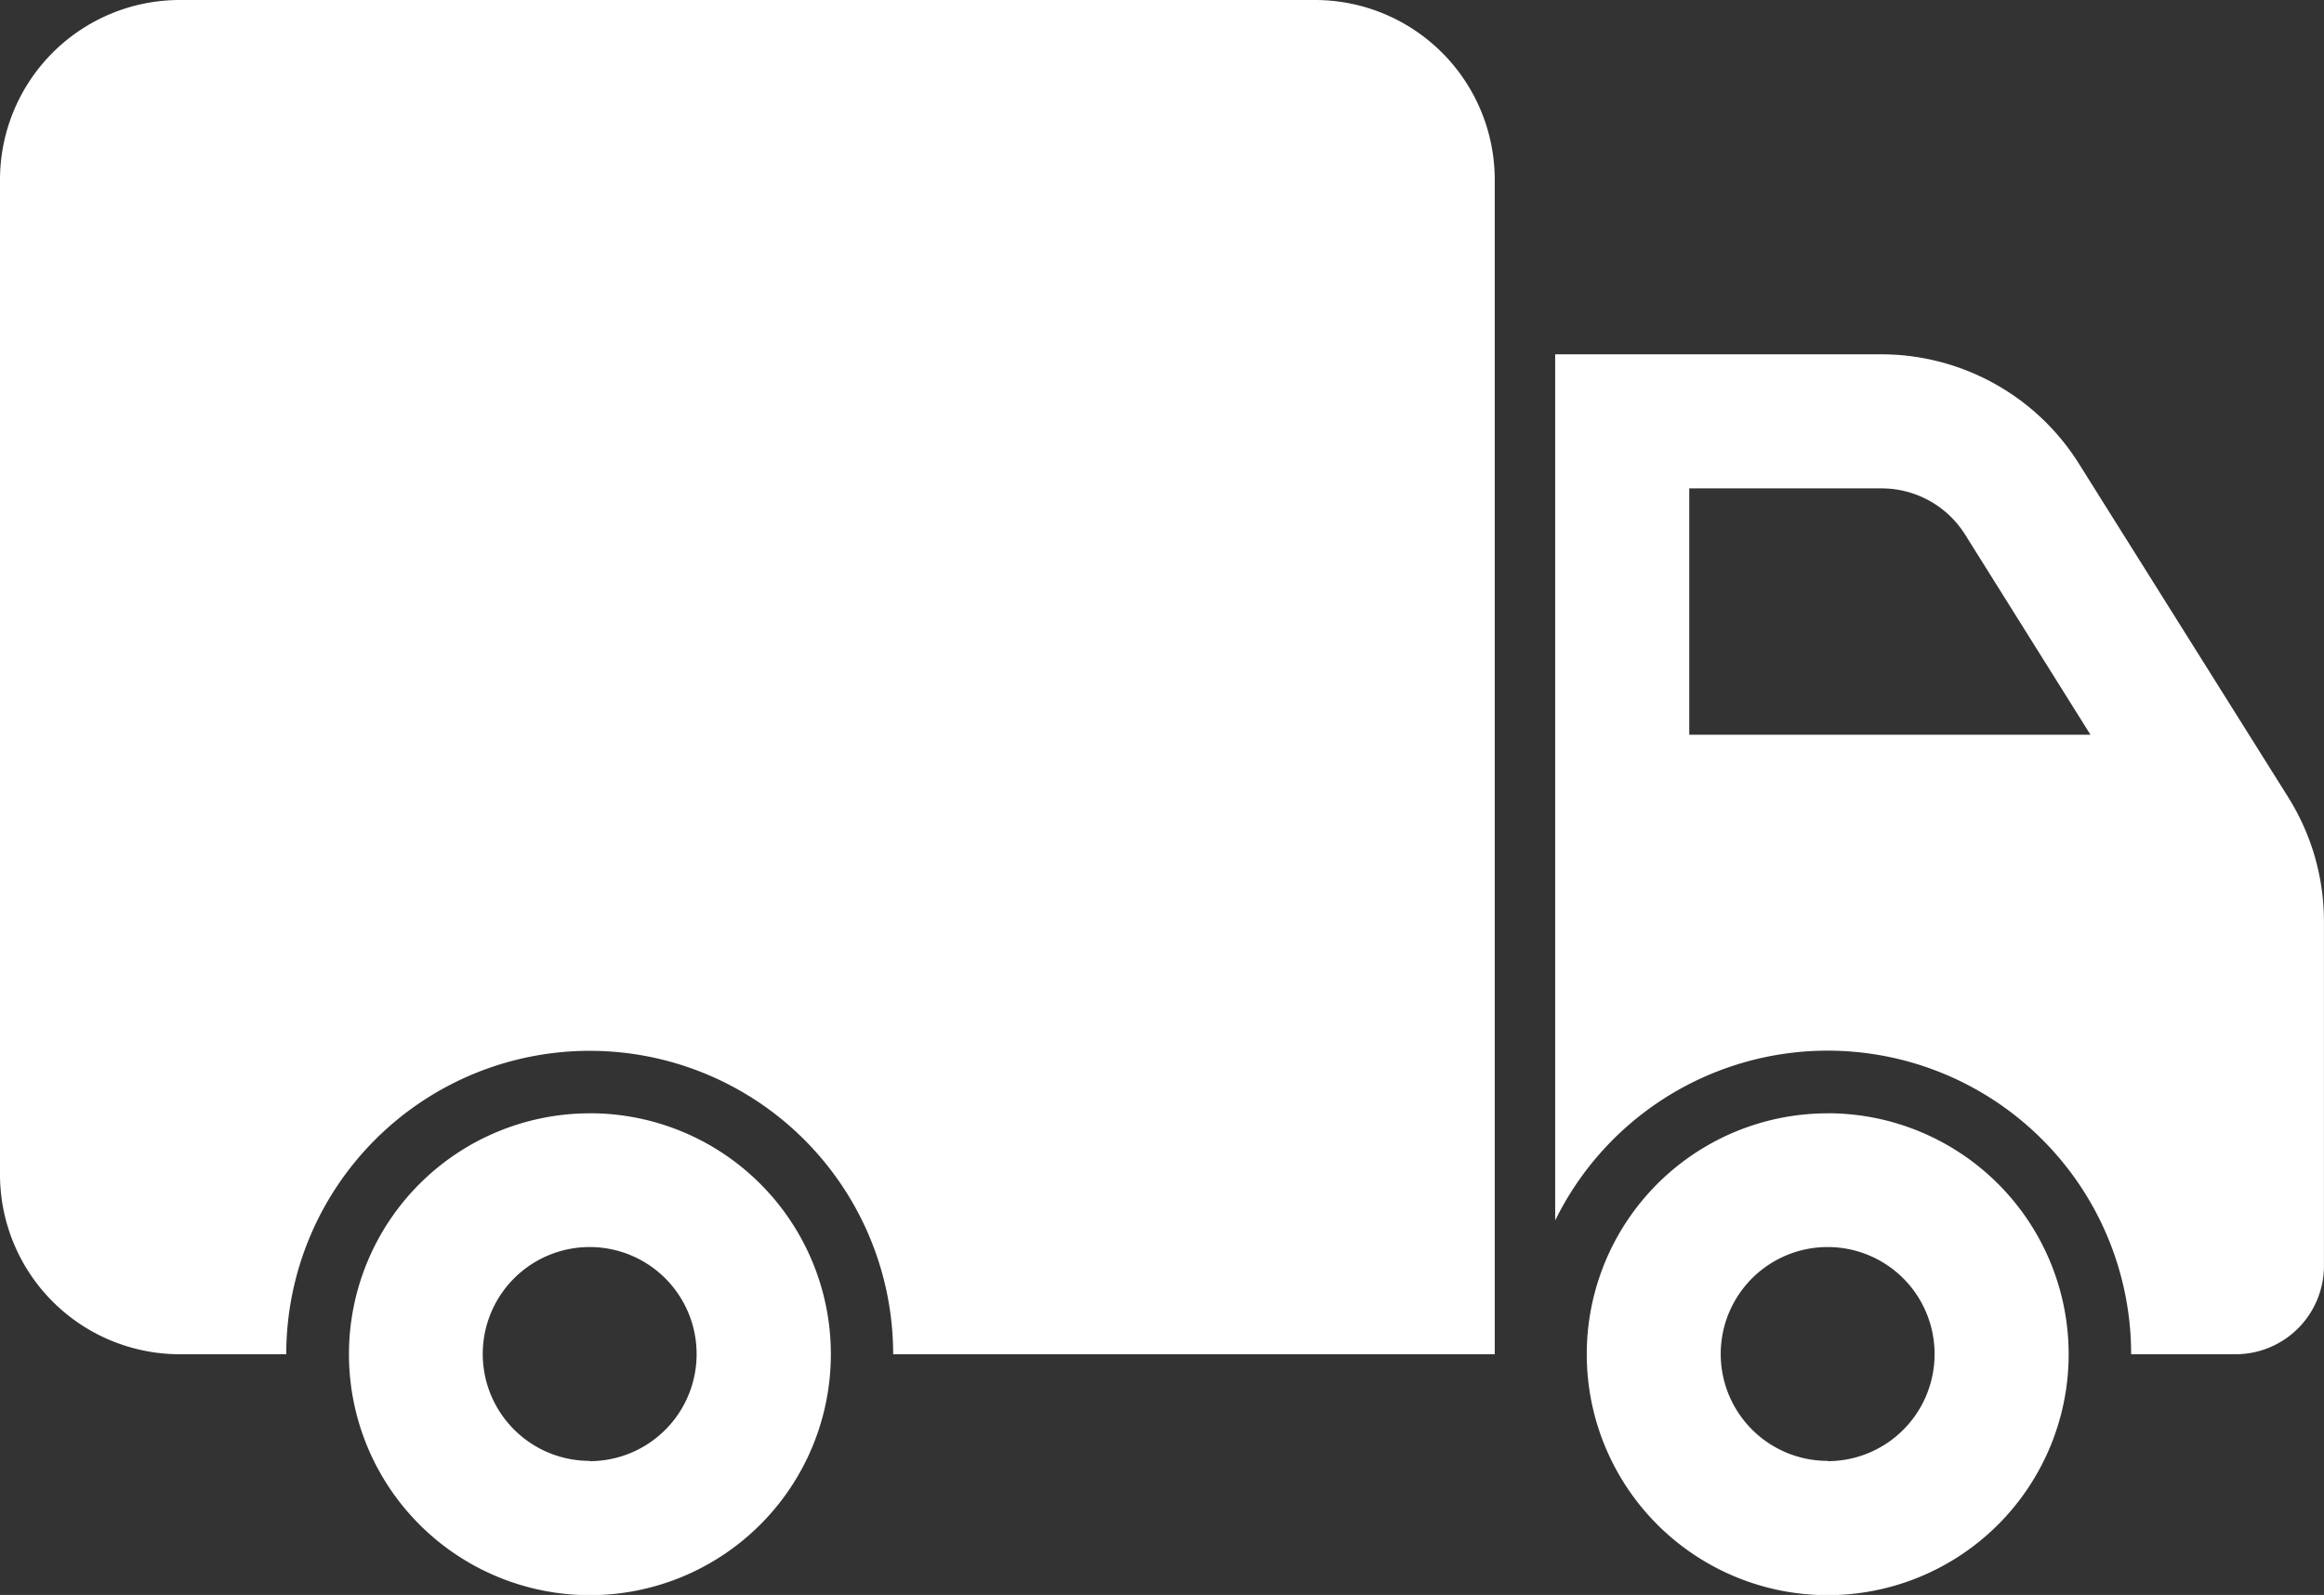
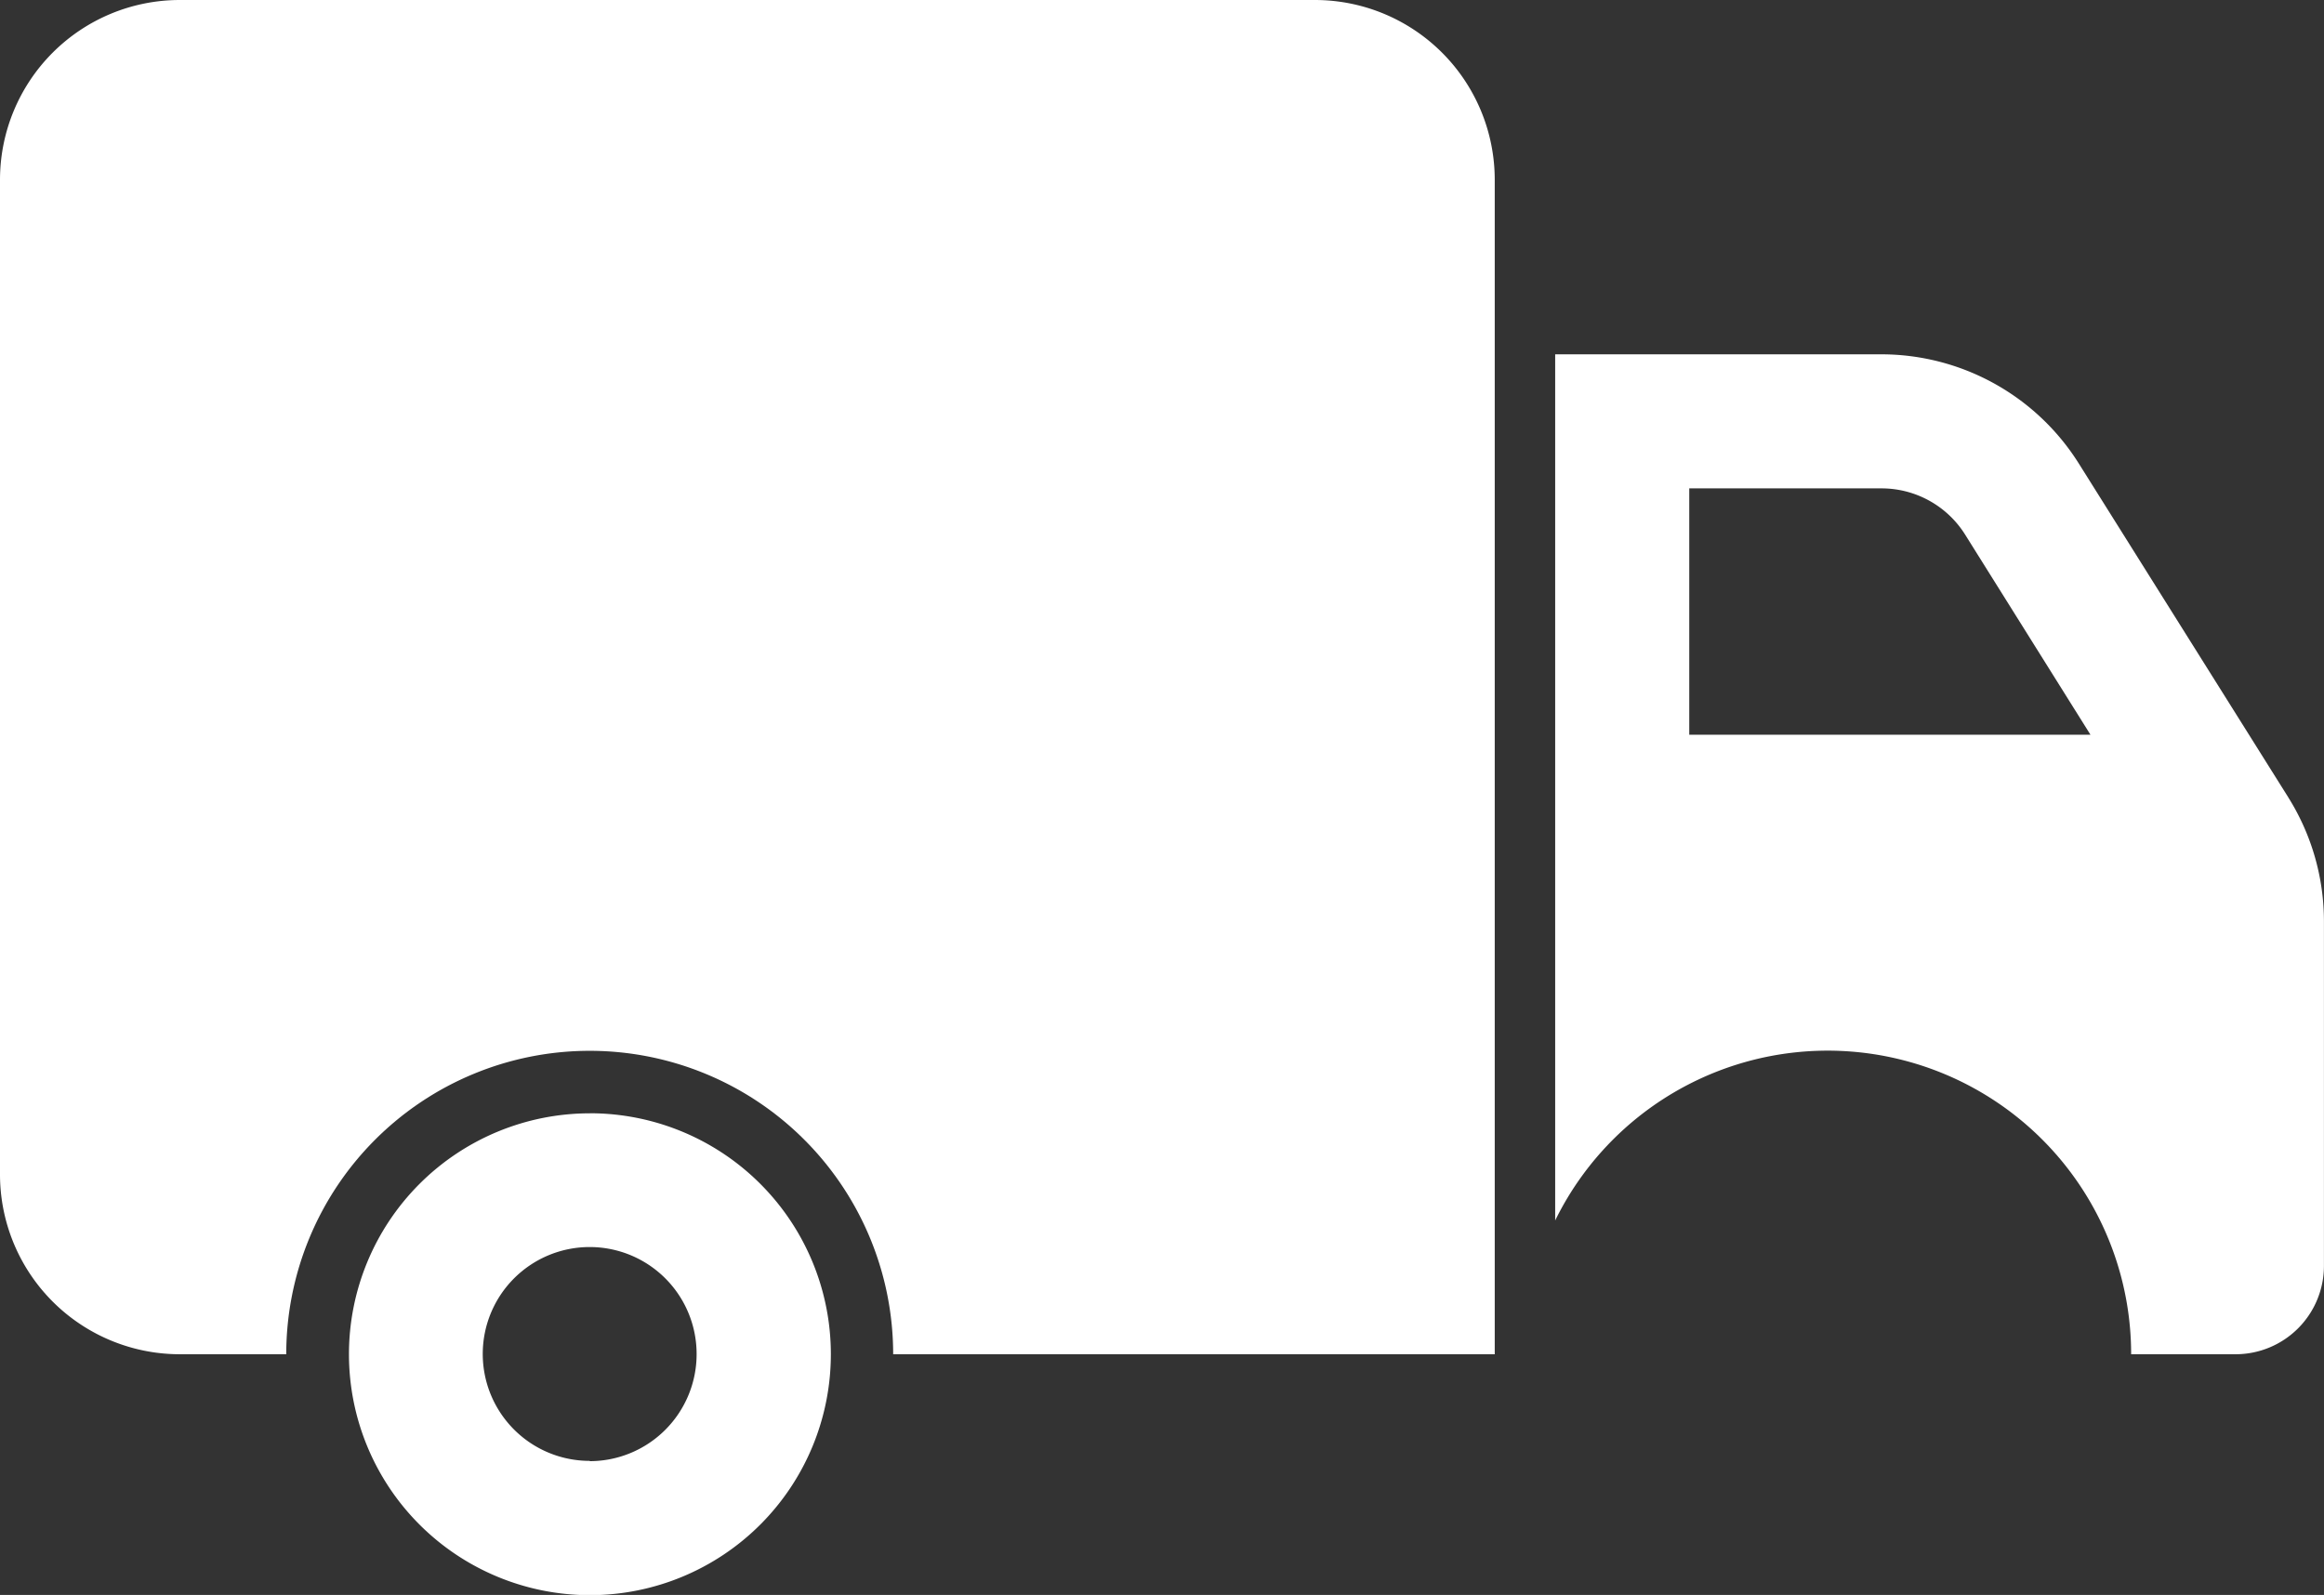
<svg xmlns="http://www.w3.org/2000/svg" width="40.838" height="28.03" viewBox="0 0 40.838 28.03">
  <rect x="0" y="0" width="40.838" height="28.03" fill="#333333" stroke="none" />
  <defs>
    <clipPath id="clip-path">
      <rect id="Rectangle_3620" data-name="Rectangle 3620" width="40.837" height="28.03" transform="translate(0 0)" fill="none" />
    </clipPath>
  </defs>
  <g id="Reduced_vehicle_activity_icon" data-name="Reduced vehicle activity icon" transform="translate(0 0)">
    <g id="Group_7466" data-name="Group 7466" clip-path="url(#clip-path)">
      <path id="Path_399" data-name="Path 399" d="M23.106,0H3.16A3.16,3.16,0,0,0,0,3.16V20.636A3.16,3.16,0,0,0,3.16,23.8H5.03a5.332,5.332,0,0,1,10.665,0H26.266V3.16A3.16,3.16,0,0,0,23.106,0" fill="#fff" />
      <path id="Path_400" data-name="Path 400" d="M10.363,25.674A1.879,1.879,0,1,1,12.241,23.8a1.88,1.88,0,0,1-1.878,1.879m0-6.113A4.234,4.234,0,1,0,14.6,23.8a4.234,4.234,0,0,0-4.234-4.235" fill="#fff" />
      <path id="Path_401" data-name="Path 401" d="M29.684,12.912V8.583h3.375a1.733,1.733,0,0,1,1.475.816l2.2,3.513Zm10.526,1.1L36.53,8.147a4.1,4.1,0,0,0-3.471-1.92H27.328V21.449A5.333,5.333,0,0,1,37.449,23.8h1.834a1.553,1.553,0,0,0,1.554-1.553V16.191a4.1,4.1,0,0,0-.627-2.178" fill="#fff" />
-       <path id="Path_402" data-name="Path 402" d="M32.117,25.674A1.879,1.879,0,1,1,33.995,23.8a1.88,1.88,0,0,1-1.878,1.879m0-6.113A4.234,4.234,0,1,0,36.351,23.8a4.235,4.235,0,0,0-4.234-4.235" fill="#fff" />
    </g>
  </g>
</svg>